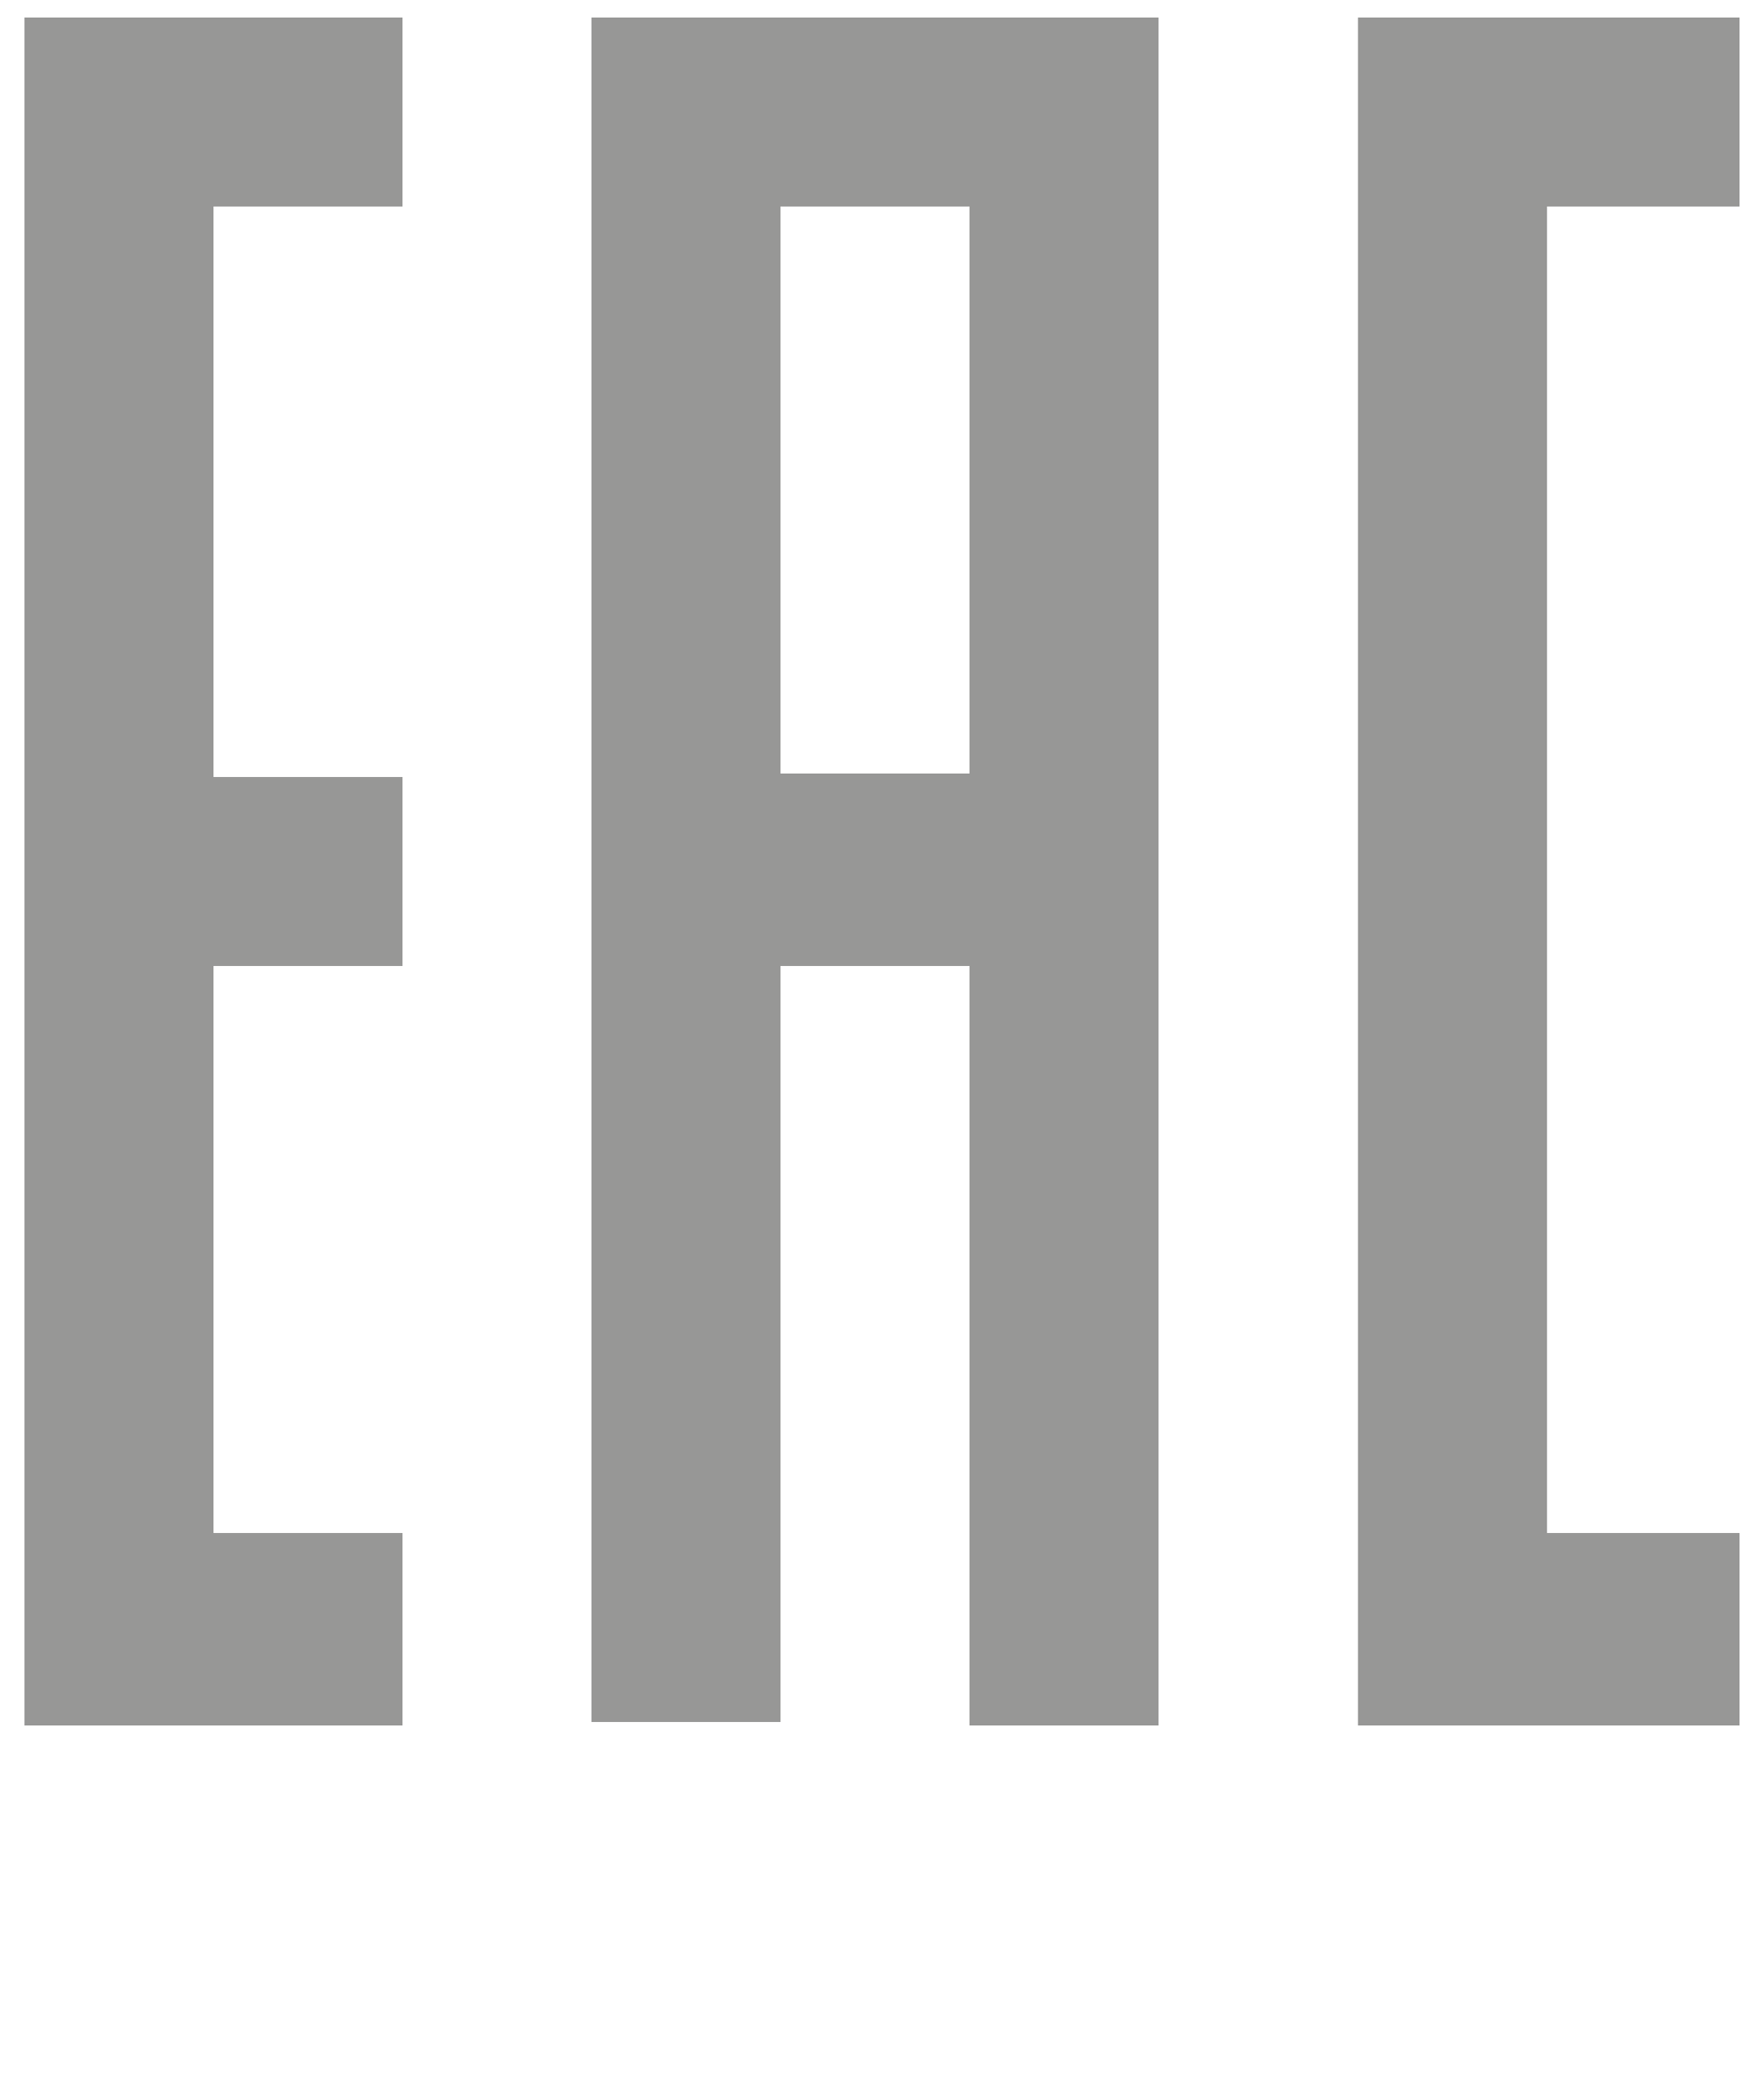
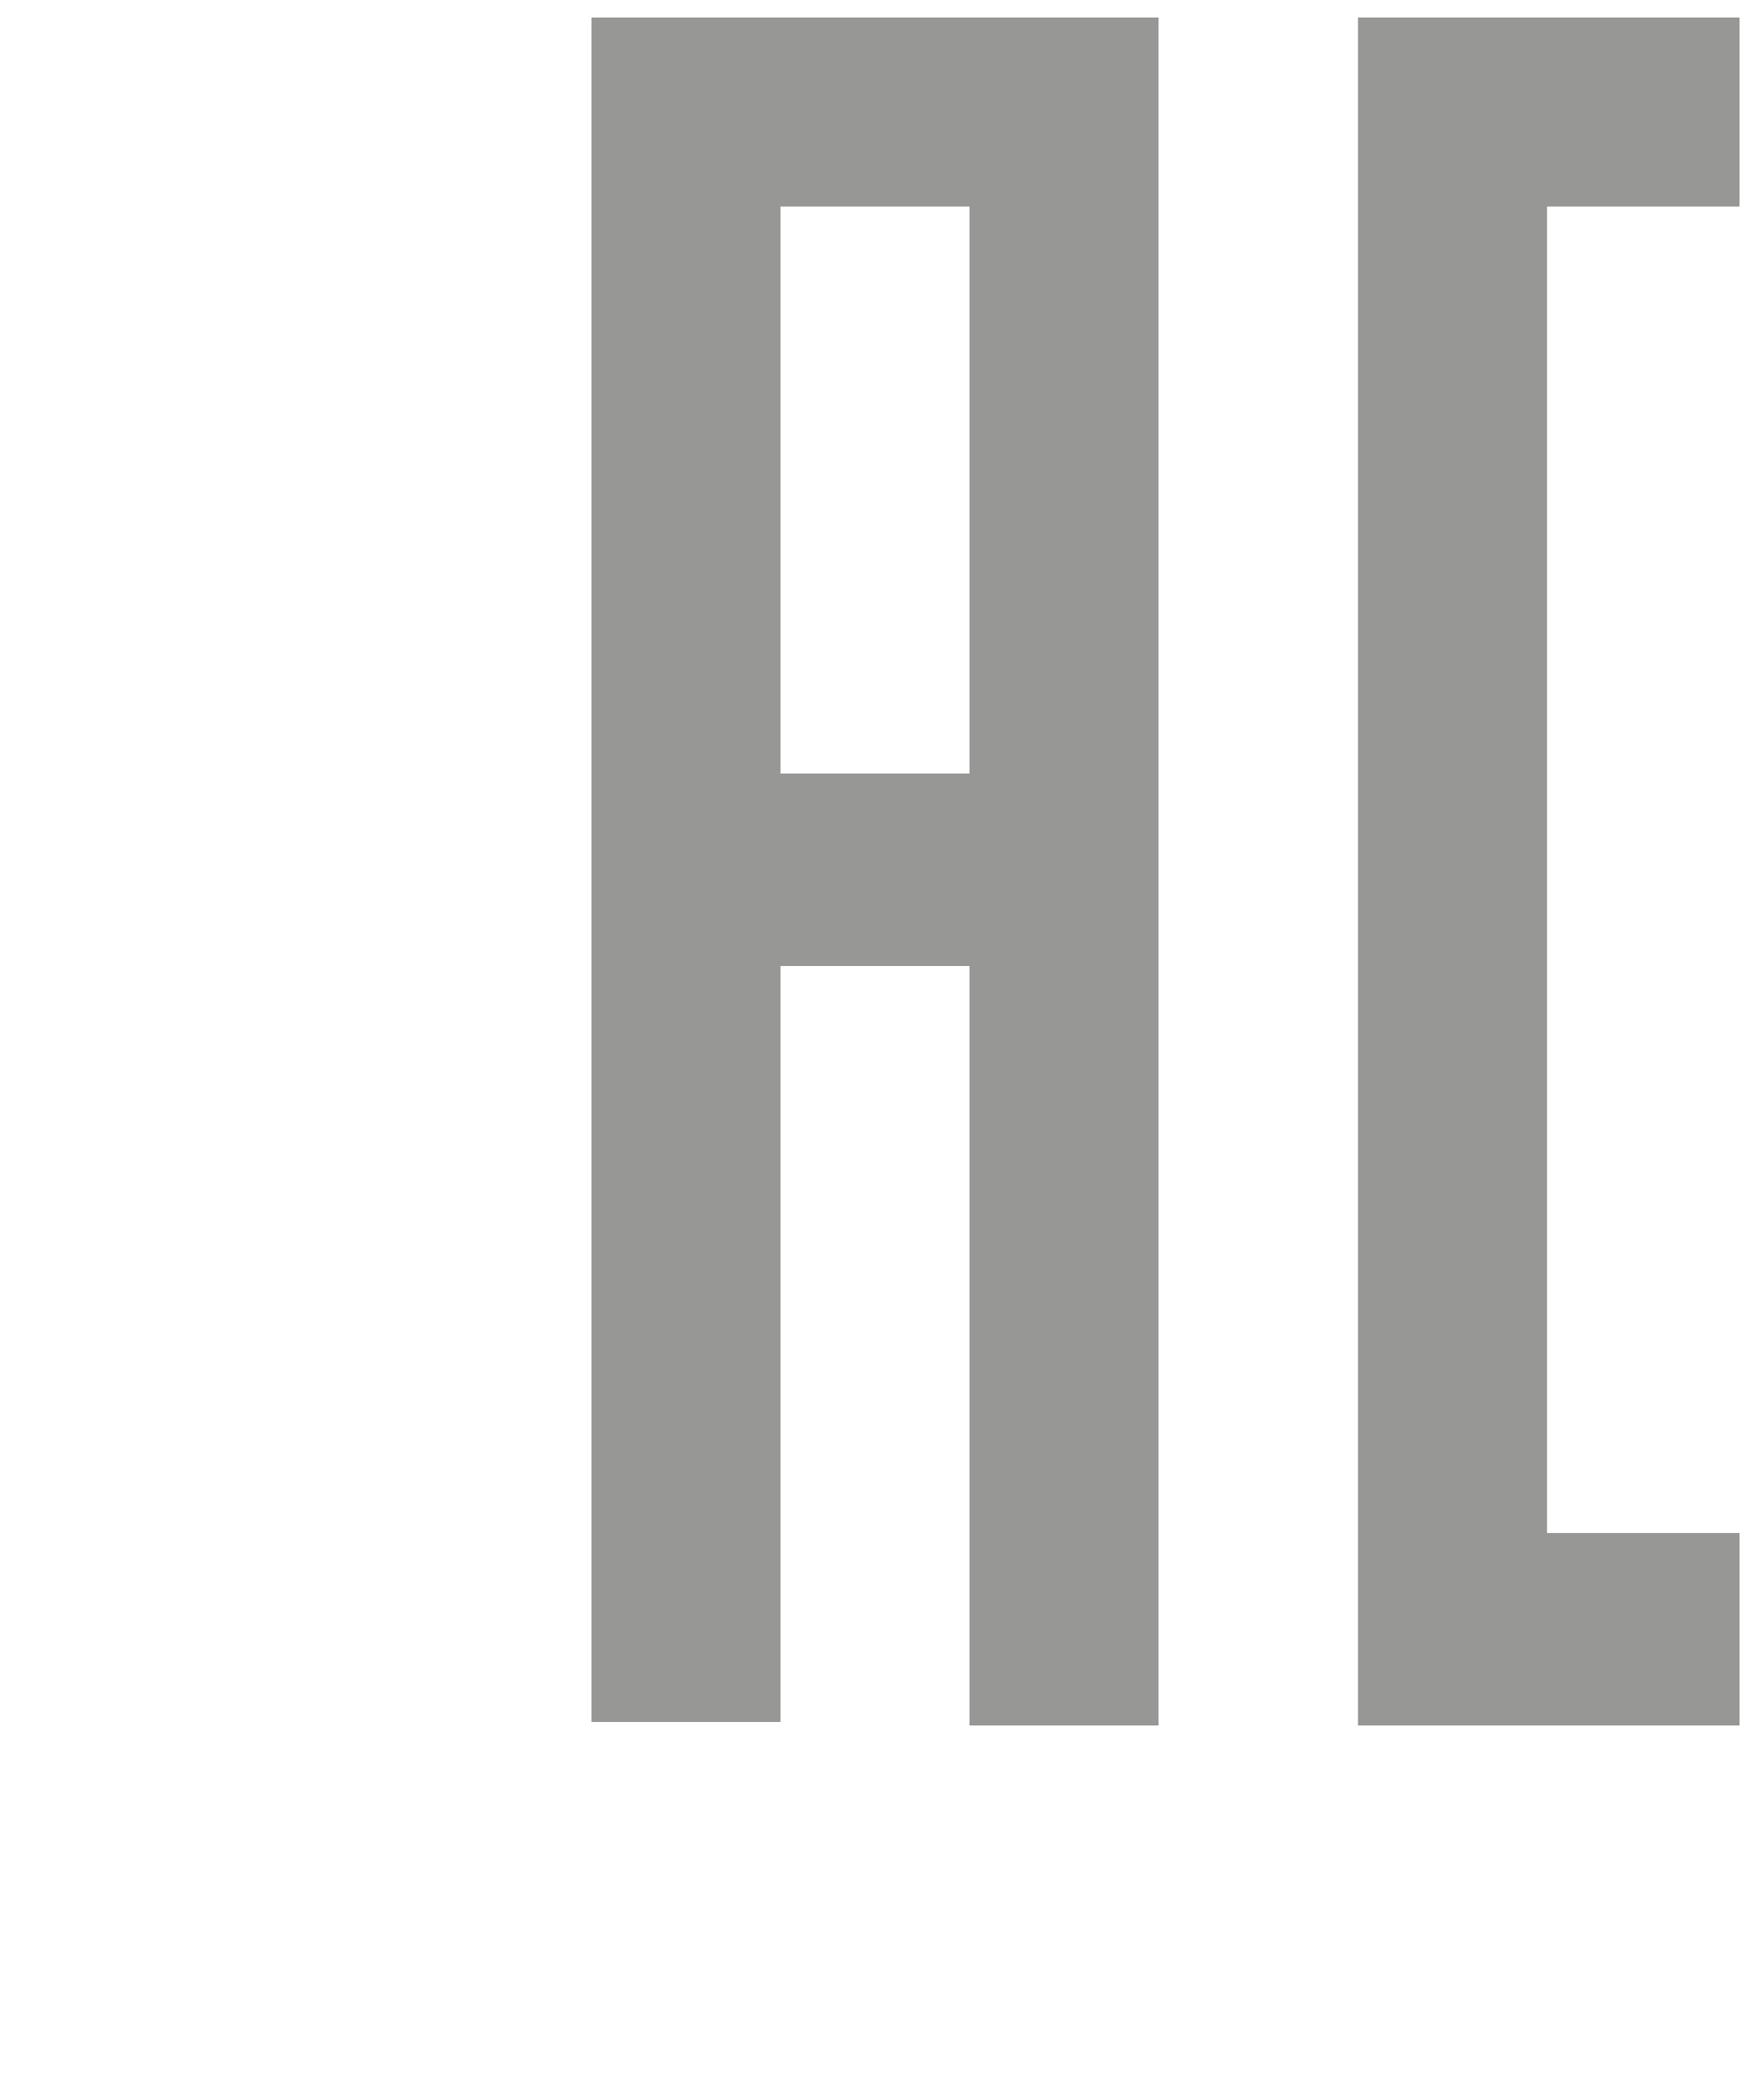
<svg xmlns="http://www.w3.org/2000/svg" version="1.1" id="Ebene_2" x="0px" y="0px" viewBox="0 0 50 60" style="enable-background:new 0 0 50 60;" xml:space="preserve">
  <style type="text/css">
	.st0{fill:#979796;}
</style>
  <polygon class="st0" points="44.2,43.8 44.2,5.9 49.7,5.9 49.7,0.5 44.2,0.5 38.8,0.5 38.8,49.3 49.7,49.3 49.7,43.8 " />
  <path class="st0" d="M16.9,0.5v48.7h5.4V27.6h5.4v21.7h5.4V0.5H16.9z M22.3,22.2V5.9h5.4v16.2H22.3z" />
-   <polygon class="st0" points="11.5,5.9 11.5,0.5 0.7,0.5 0.7,49.3 11.5,49.3 11.5,43.8 6.1,43.8 6.1,27.6 11.5,27.6 11.5,22.2   6.1,22.2 6.1,5.9 " />
</svg>